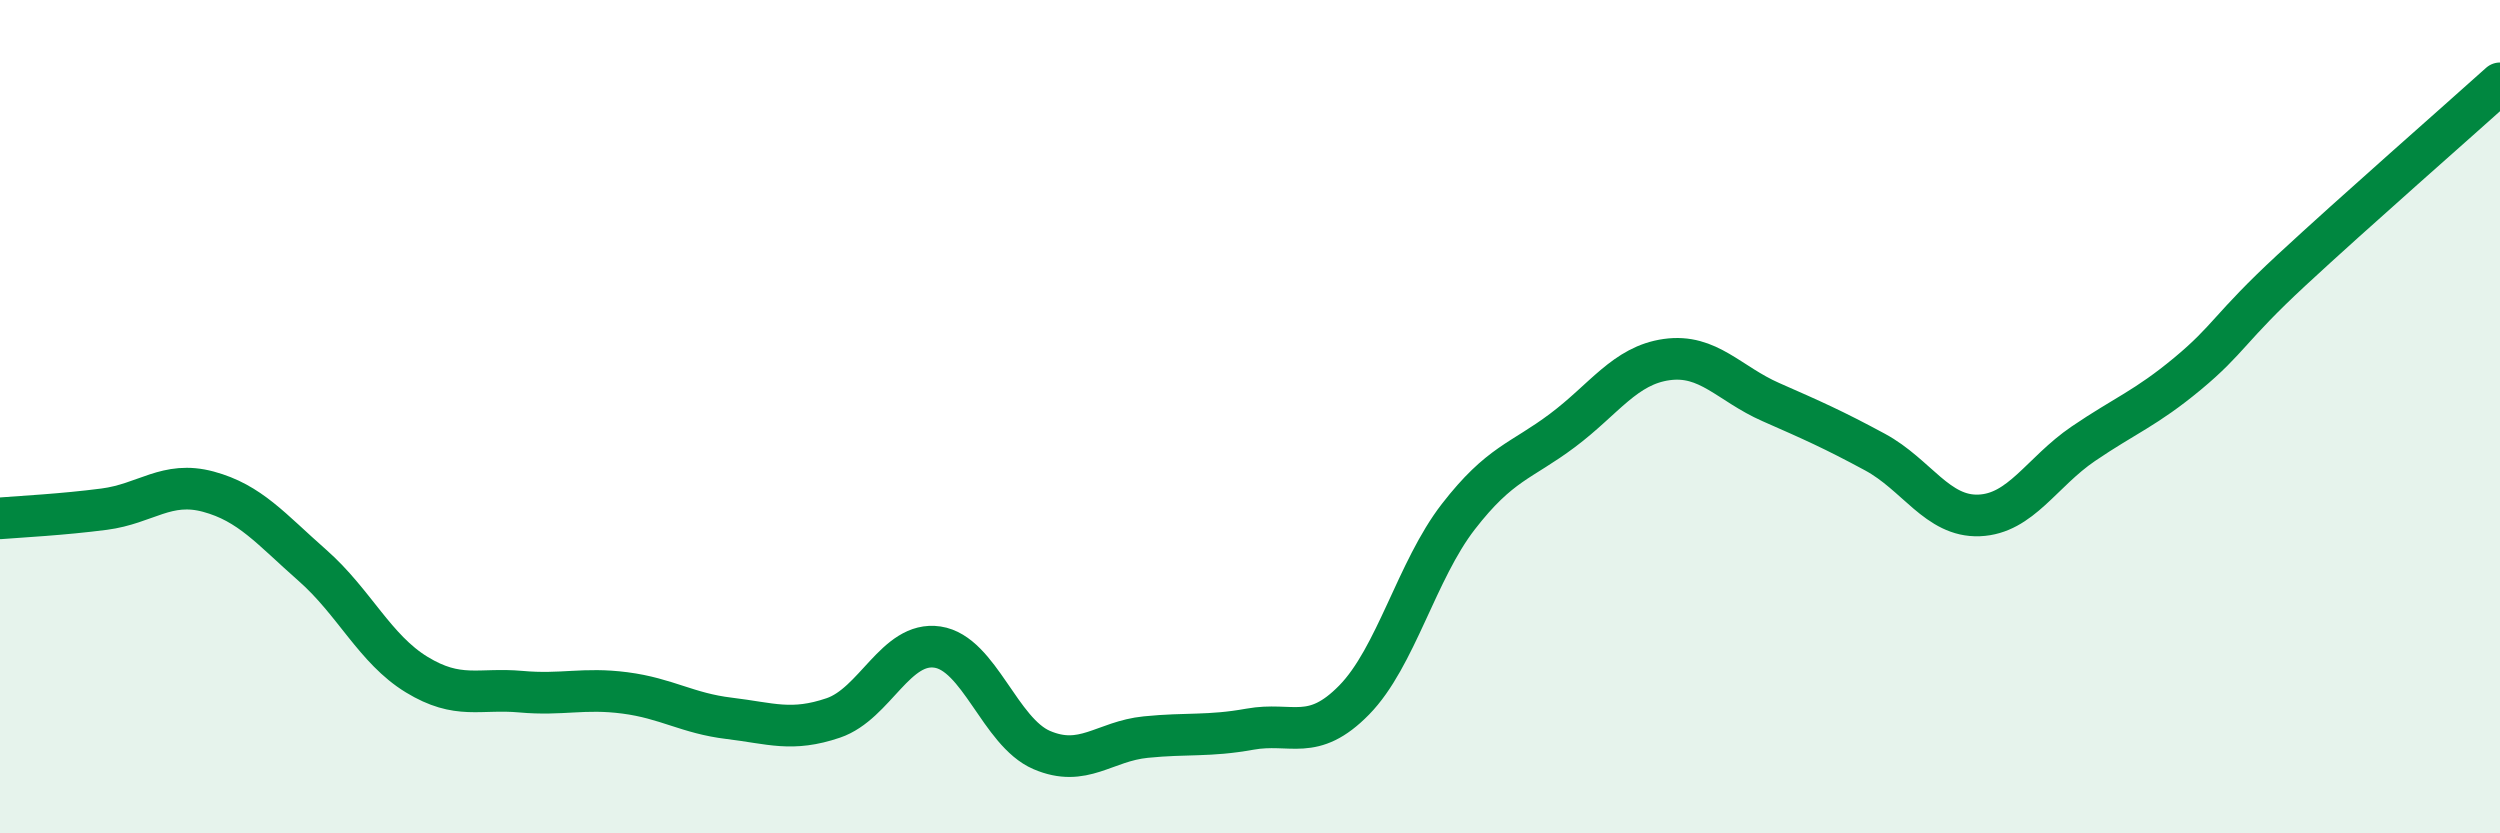
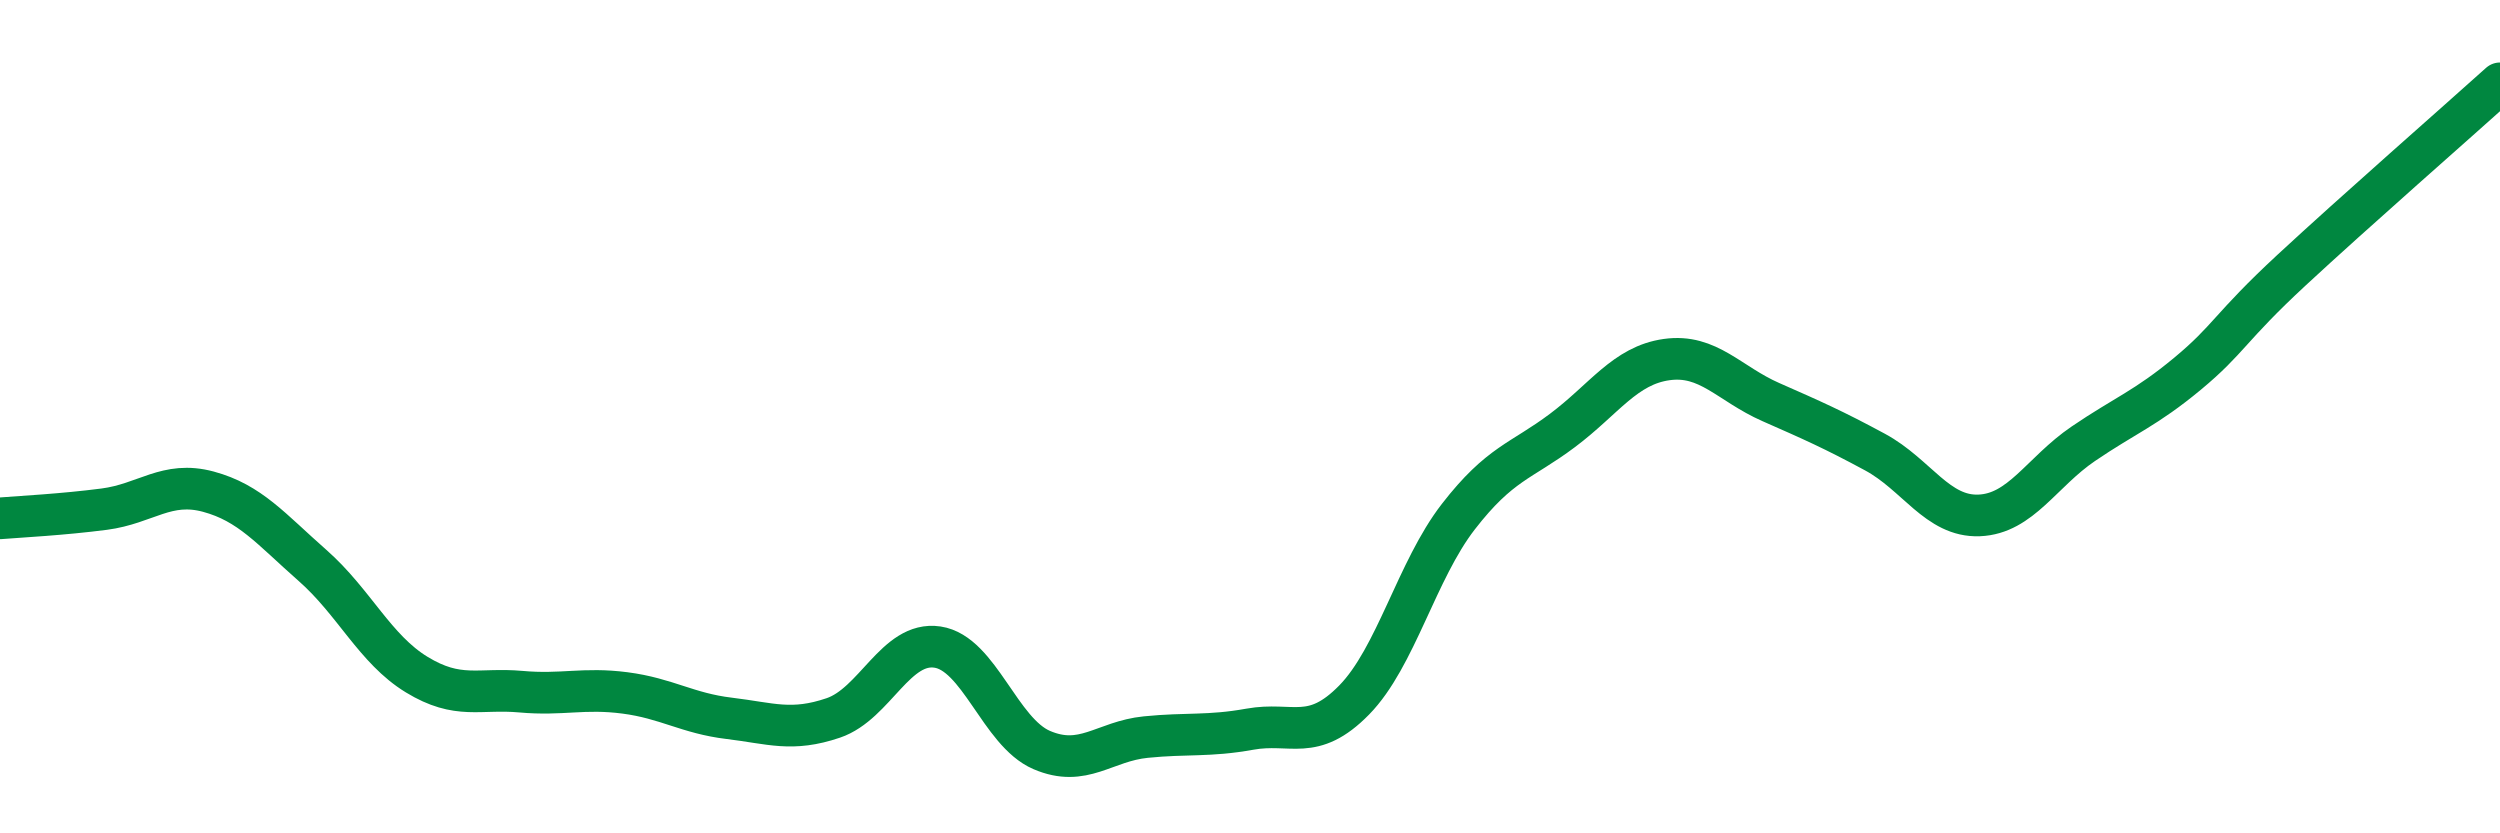
<svg xmlns="http://www.w3.org/2000/svg" width="60" height="20" viewBox="0 0 60 20">
-   <path d="M 0,12.44 C 0.5,12.4 1.5,12.35 2.5,12.22 C 3.5,12.09 4,11.53 5,11.8 C 6,12.07 6.5,12.69 7.5,13.57 C 8.5,14.45 9,15.58 10,16.19 C 11,16.8 11.5,16.51 12.5,16.6 C 13.5,16.69 14,16.5 15,16.63 C 16,16.76 16.5,17.12 17.5,17.24 C 18.5,17.36 19,17.57 20,17.23 C 21,16.89 21.5,15.38 22.5,15.53 C 23.5,15.68 24,17.57 25,18 C 26,18.43 26.5,17.79 27.5,17.69 C 28.5,17.59 29,17.68 30,17.5 C 31,17.32 31.5,17.82 32.5,16.8 C 33.5,15.78 34,13.69 35,12.4 C 36,11.11 36.5,11.08 37.5,10.33 C 38.5,9.58 39,8.77 40,8.63 C 41,8.49 41.5,9.21 42.5,9.65 C 43.5,10.09 44,10.31 45,10.85 C 46,11.39 46.5,12.41 47.5,12.37 C 48.5,12.33 49,11.33 50,10.65 C 51,9.97 51.5,9.8 52.5,8.97 C 53.5,8.14 53.5,7.87 55,6.48 C 56.5,5.09 59,2.9 60,2L60 20L0 20Z" fill="#008740" opacity="0.1" stroke-linecap="round" stroke-linejoin="round" />
  <path d="M 0,12.44 C 0.5,12.4 1.5,12.35 2.5,12.22 C 3.5,12.09 4,11.53 5,11.8 C 6,12.07 6.5,12.69 7.5,13.57 C 8.5,14.45 9,15.58 10,16.19 C 11,16.8 11.5,16.51 12.5,16.6 C 13.5,16.69 14,16.5 15,16.63 C 16,16.76 16.5,17.12 17.5,17.24 C 18.5,17.36 19,17.57 20,17.23 C 21,16.89 21.5,15.38 22.5,15.53 C 23.5,15.68 24,17.57 25,18 C 26,18.43 26.5,17.79 27.5,17.69 C 28.5,17.59 29,17.68 30,17.5 C 31,17.32 31.5,17.82 32.5,16.8 C 33.5,15.78 34,13.69 35,12.4 C 36,11.11 36.5,11.08 37.5,10.33 C 38.5,9.58 39,8.77 40,8.63 C 41,8.49 41.5,9.21 42.5,9.65 C 43.5,10.09 44,10.31 45,10.85 C 46,11.39 46.5,12.41 47.5,12.37 C 48.5,12.33 49,11.33 50,10.65 C 51,9.97 51.5,9.8 52.5,8.97 C 53.5,8.14 53.5,7.87 55,6.48 C 56.5,5.09 59,2.9 60,2" stroke="#008740" stroke-width="1" fill="none" stroke-linecap="round" stroke-linejoin="round" />
</svg>